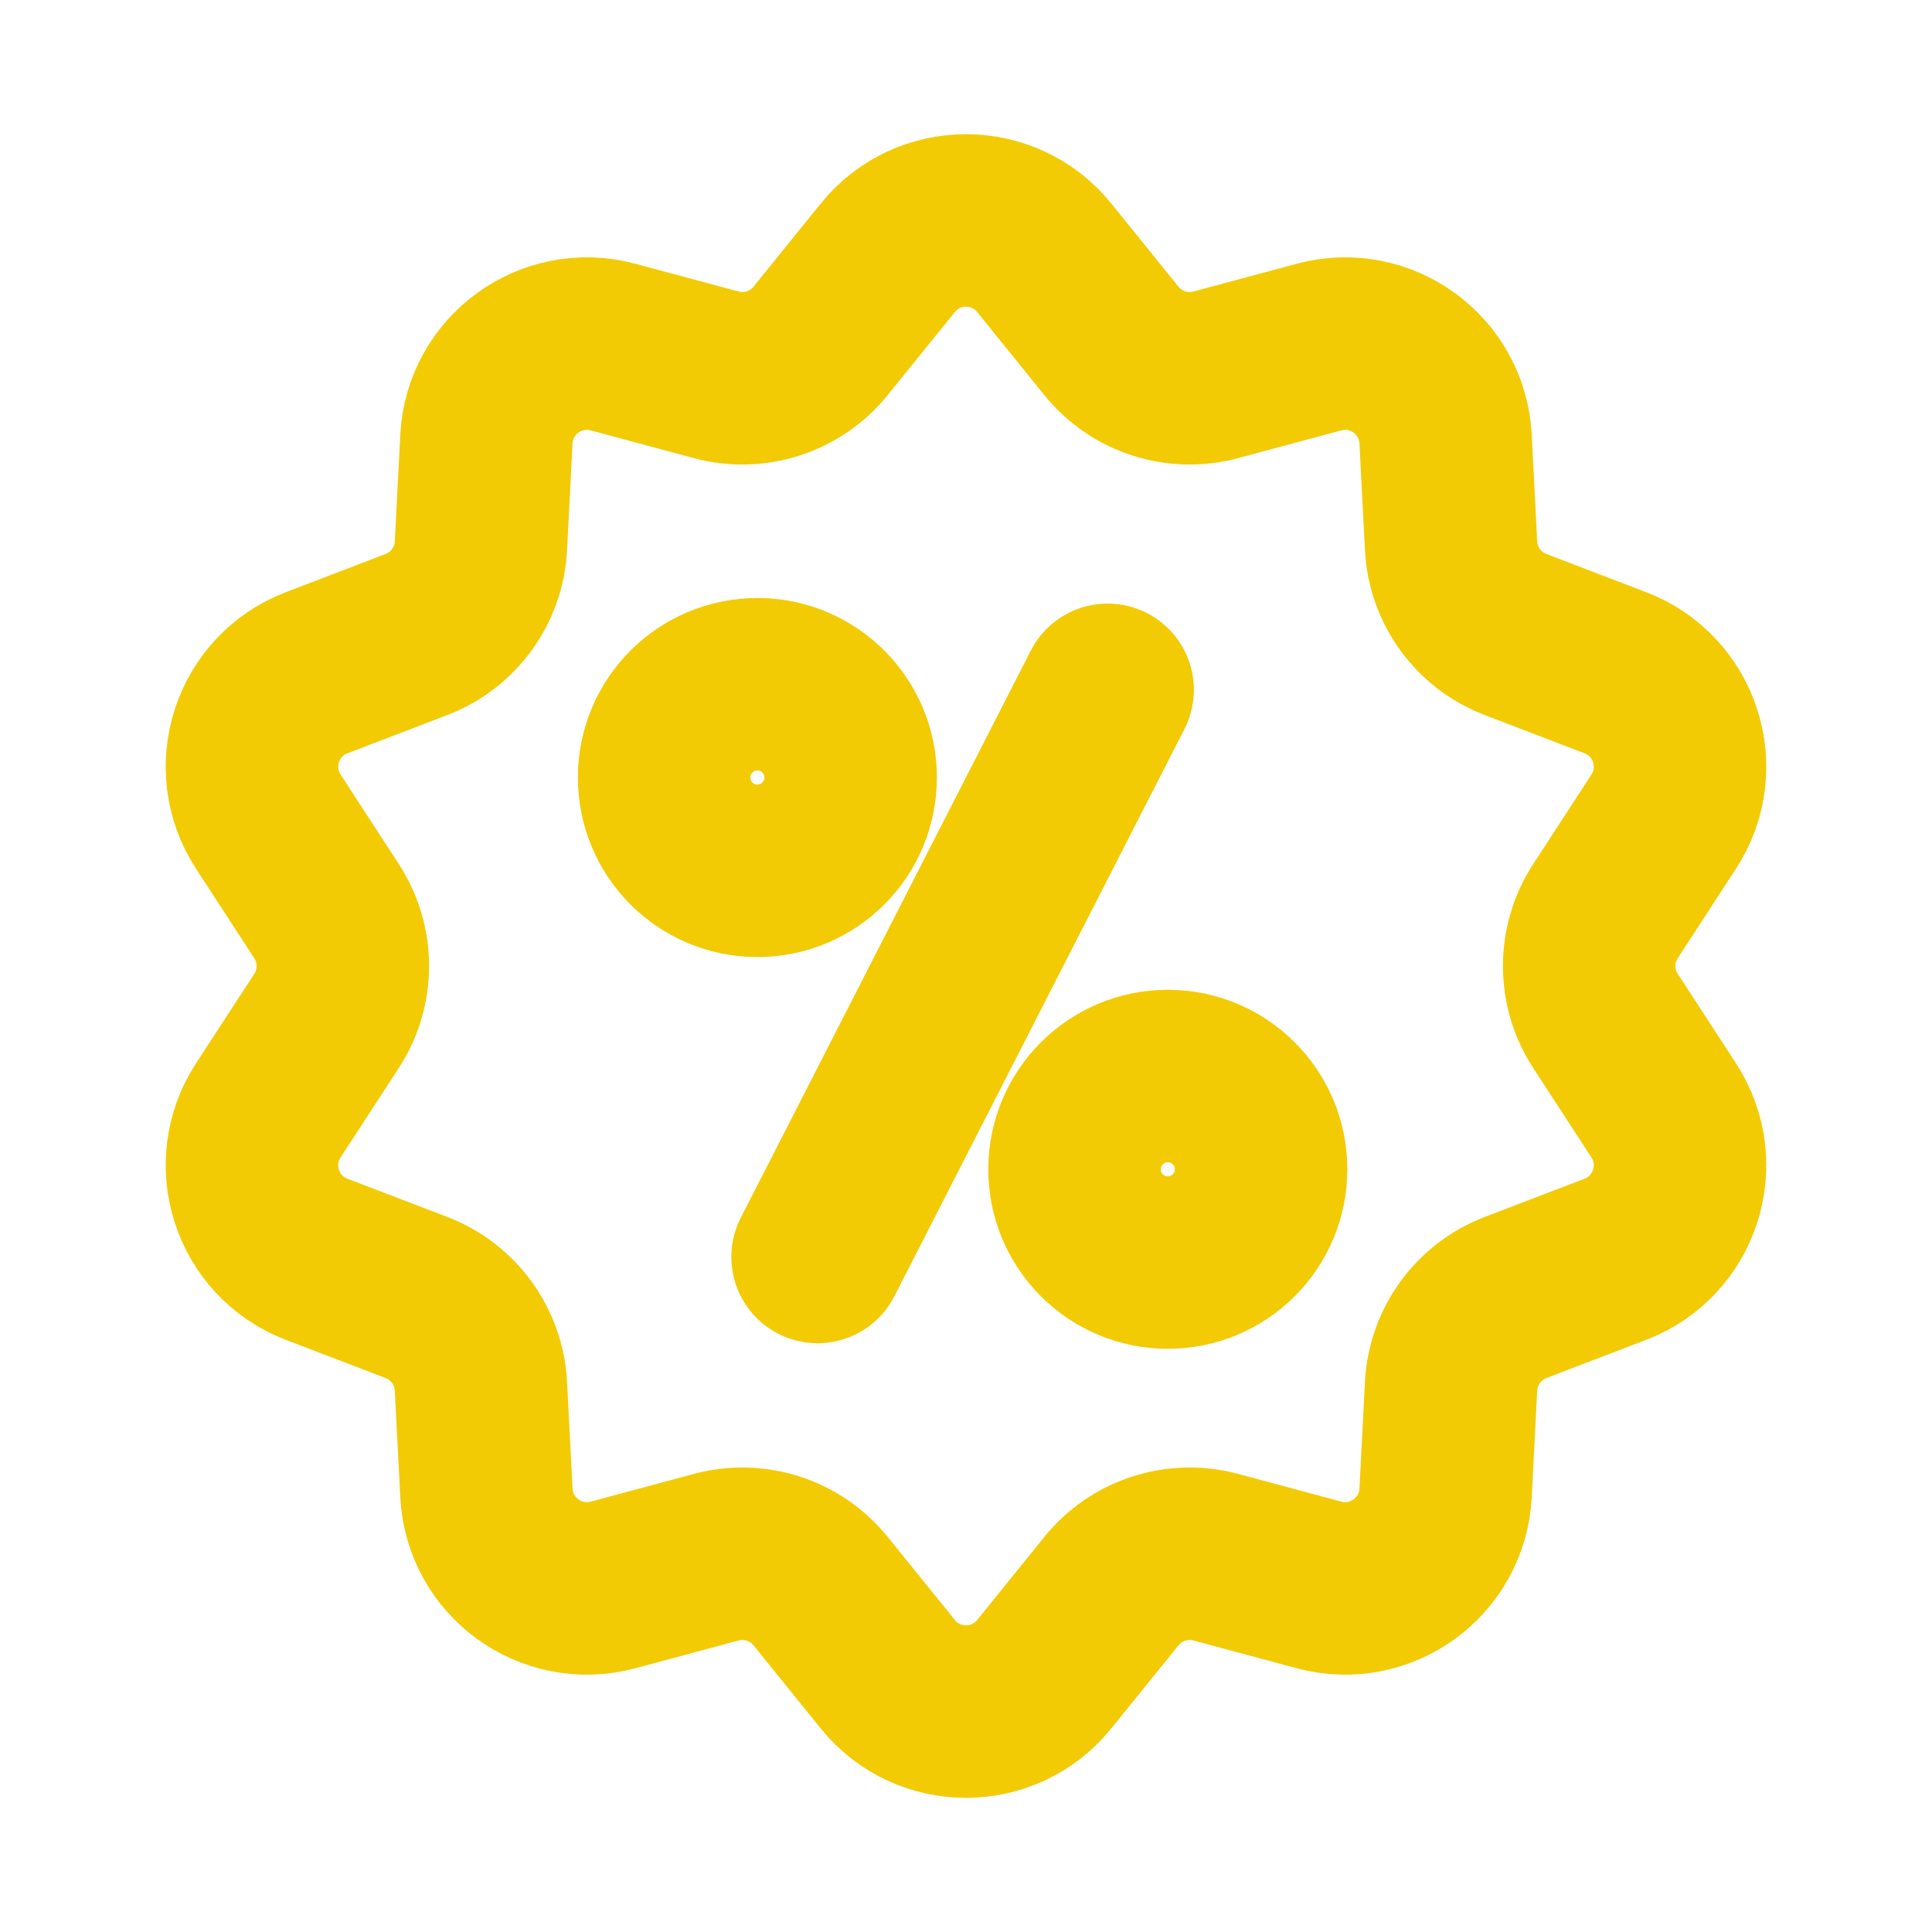
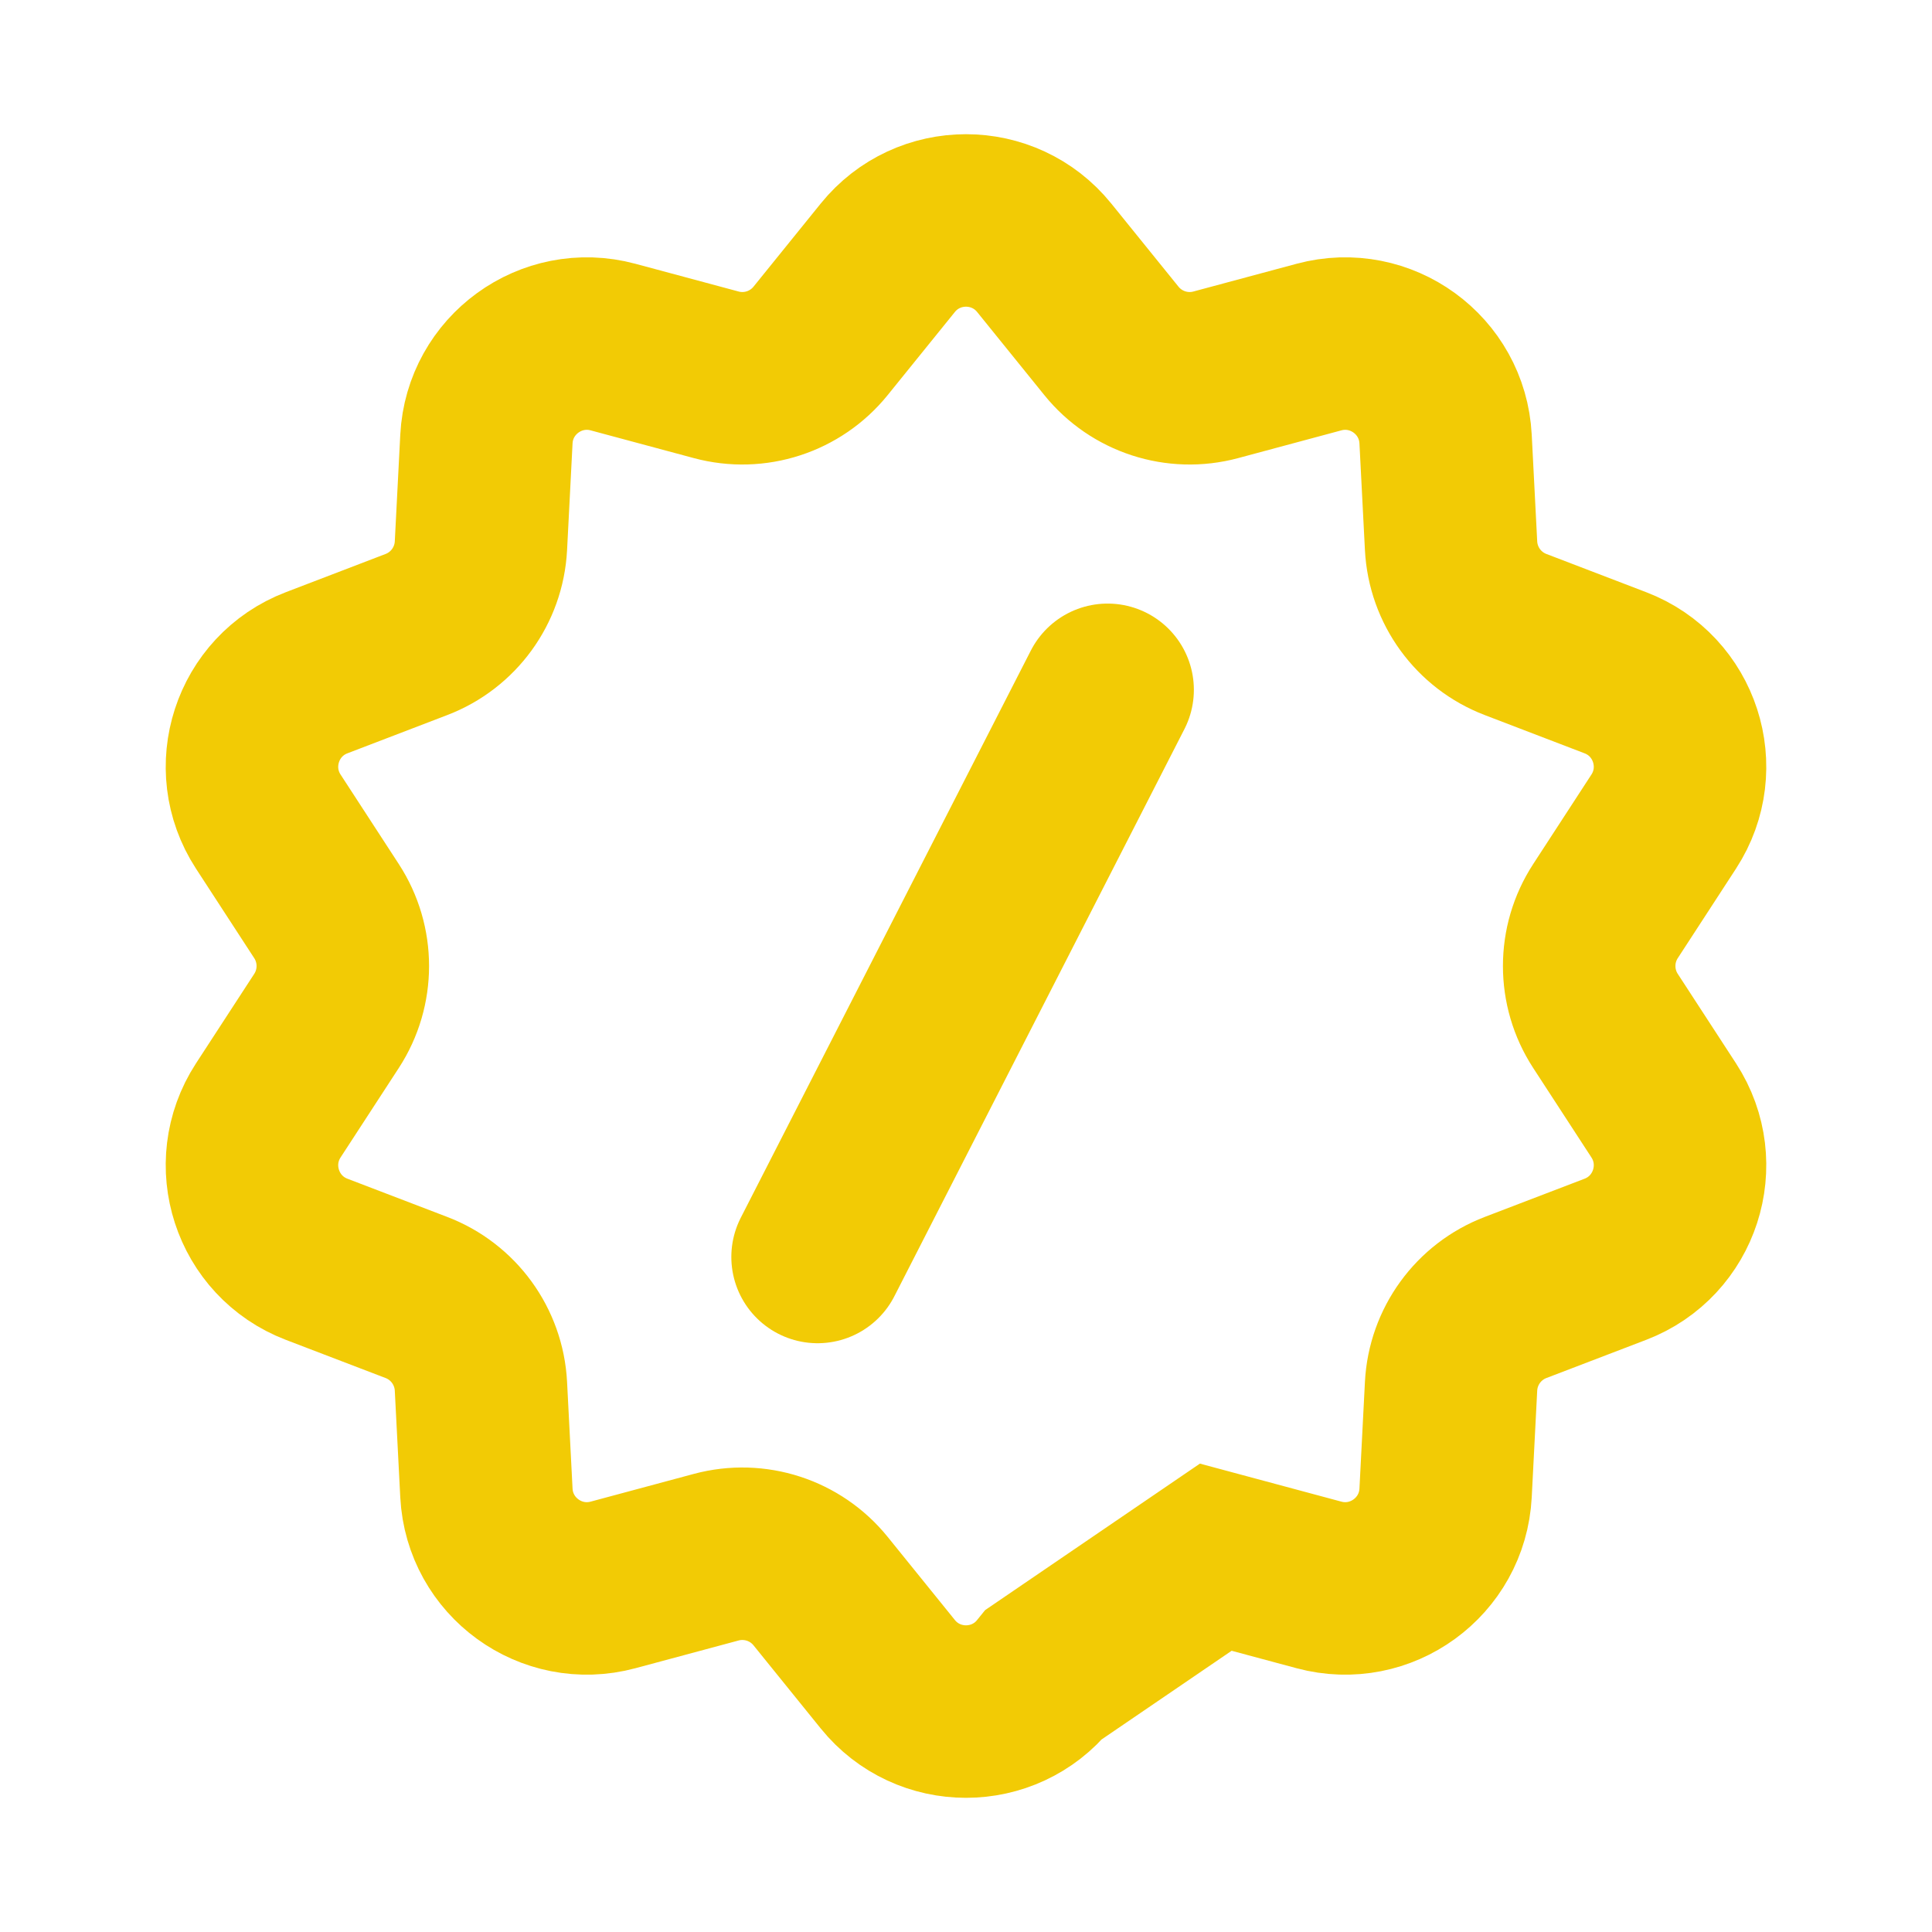
<svg xmlns="http://www.w3.org/2000/svg" width="56" height="56" viewBox="0 0 56 56" fill="none">
-   <path d="M25.732 7.473C26.899 6.029 29.101 6.029 30.268 7.473L32.215 9.881C32.94 10.778 34.126 11.164 35.24 10.864L38.231 10.06C40.024 9.578 41.805 10.872 41.901 12.726L42.06 15.819C42.12 16.971 42.852 17.98 43.93 18.392L46.822 19.5C48.556 20.163 49.236 22.258 48.224 23.814L46.535 26.41C45.906 27.377 45.906 28.624 46.535 29.591L48.224 32.186C49.236 33.743 48.556 35.837 46.822 36.501L43.93 37.608C42.852 38.02 42.12 39.029 42.06 40.181L41.901 43.274C41.805 45.128 40.024 46.422 38.231 45.94L35.24 45.136C34.126 44.837 32.94 45.222 32.215 46.119L30.268 48.527C29.101 49.972 26.899 49.972 25.732 48.527L23.785 46.119C23.06 45.222 21.874 44.837 20.76 45.136L17.769 45.94C15.976 46.422 14.195 45.128 14.099 43.274L13.94 40.181C13.88 39.029 13.147 38.02 12.07 37.608L9.178 36.501C7.444 35.837 6.764 33.743 7.776 32.186L9.465 29.591C10.094 28.624 10.094 27.377 9.465 26.41L7.776 23.814C6.764 22.258 7.444 20.163 9.178 19.5L12.07 18.392C13.147 17.98 13.88 16.971 13.94 15.819L14.099 12.726C14.195 10.872 15.976 9.578 17.769 10.06L20.76 10.864C21.874 11.164 23.06 10.778 23.785 9.881L25.732 7.473Z" stroke="#F2CB05" stroke-width="5" />
-   <path d="M21.954 25.241C23.447 25.241 24.657 24.03 24.657 22.537C24.657 21.044 23.447 19.833 21.954 19.833C20.46 19.833 19.25 21.044 19.25 22.537C19.25 24.03 20.46 25.241 21.954 25.241Z" stroke="#F2CB05" stroke-width="5" />
-   <path d="M33.85 36.596C35.343 36.596 36.553 35.386 36.553 33.893C36.553 32.4 35.343 31.189 33.85 31.189C32.356 31.189 31.146 32.4 31.146 33.893C31.146 35.386 32.356 36.596 33.85 36.596Z" stroke="#F2CB05" stroke-width="5" />
+   <path d="M25.732 7.473C26.899 6.029 29.101 6.029 30.268 7.473L32.215 9.881C32.94 10.778 34.126 11.164 35.24 10.864L38.231 10.06C40.024 9.578 41.805 10.872 41.901 12.726L42.06 15.819C42.12 16.971 42.852 17.98 43.93 18.392L46.822 19.5C48.556 20.163 49.236 22.258 48.224 23.814L46.535 26.41C45.906 27.377 45.906 28.624 46.535 29.591L48.224 32.186C49.236 33.743 48.556 35.837 46.822 36.501L43.93 37.608C42.852 38.02 42.12 39.029 42.06 40.181L41.901 43.274C41.805 45.128 40.024 46.422 38.231 45.94L35.24 45.136L30.268 48.527C29.101 49.972 26.899 49.972 25.732 48.527L23.785 46.119C23.06 45.222 21.874 44.837 20.76 45.136L17.769 45.94C15.976 46.422 14.195 45.128 14.099 43.274L13.94 40.181C13.88 39.029 13.147 38.02 12.07 37.608L9.178 36.501C7.444 35.837 6.764 33.743 7.776 32.186L9.465 29.591C10.094 28.624 10.094 27.377 9.465 26.41L7.776 23.814C6.764 22.258 7.444 20.163 9.178 19.5L12.07 18.392C13.147 17.98 13.88 16.971 13.94 15.819L14.099 12.726C14.195 10.872 15.976 9.578 17.769 10.06L20.76 10.864C21.874 11.164 23.06 10.778 23.785 9.881L25.732 7.473Z" stroke="#F2CB05" stroke-width="5" />
  <path d="M23.698 36.434L32.105 19.995" stroke="#F2CB05" stroke-width="5" stroke-linecap="round" />
</svg>